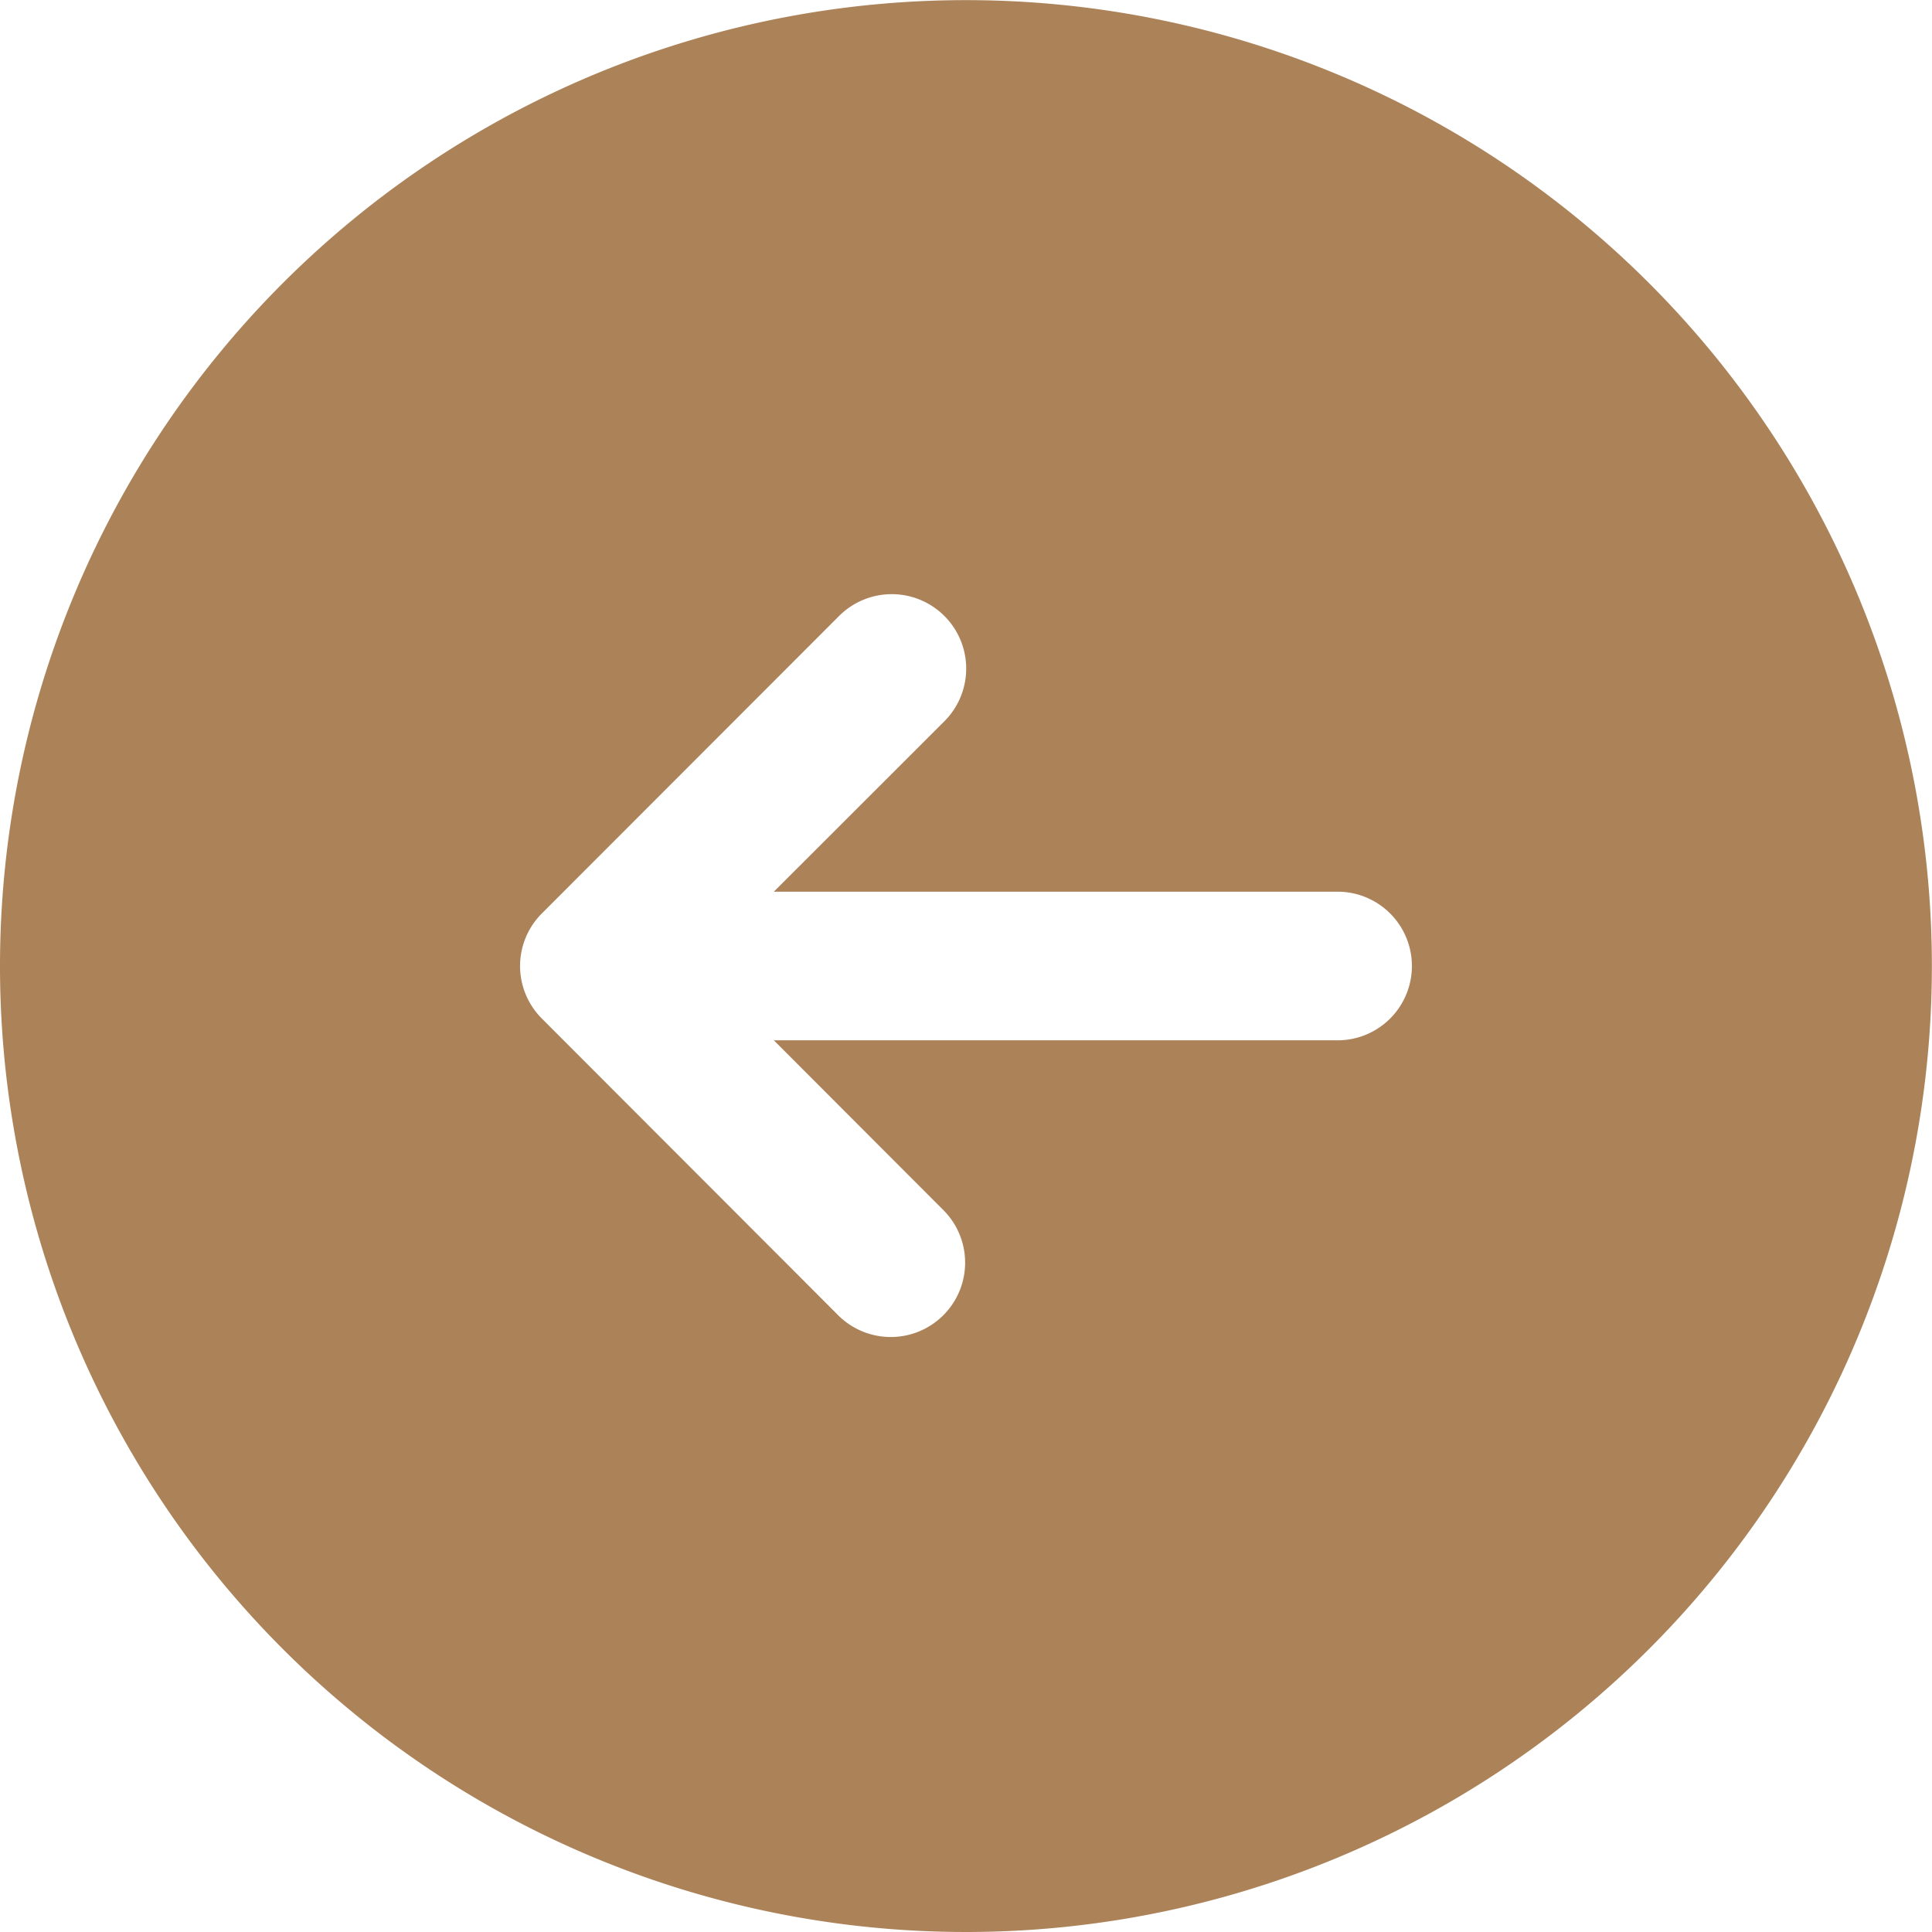
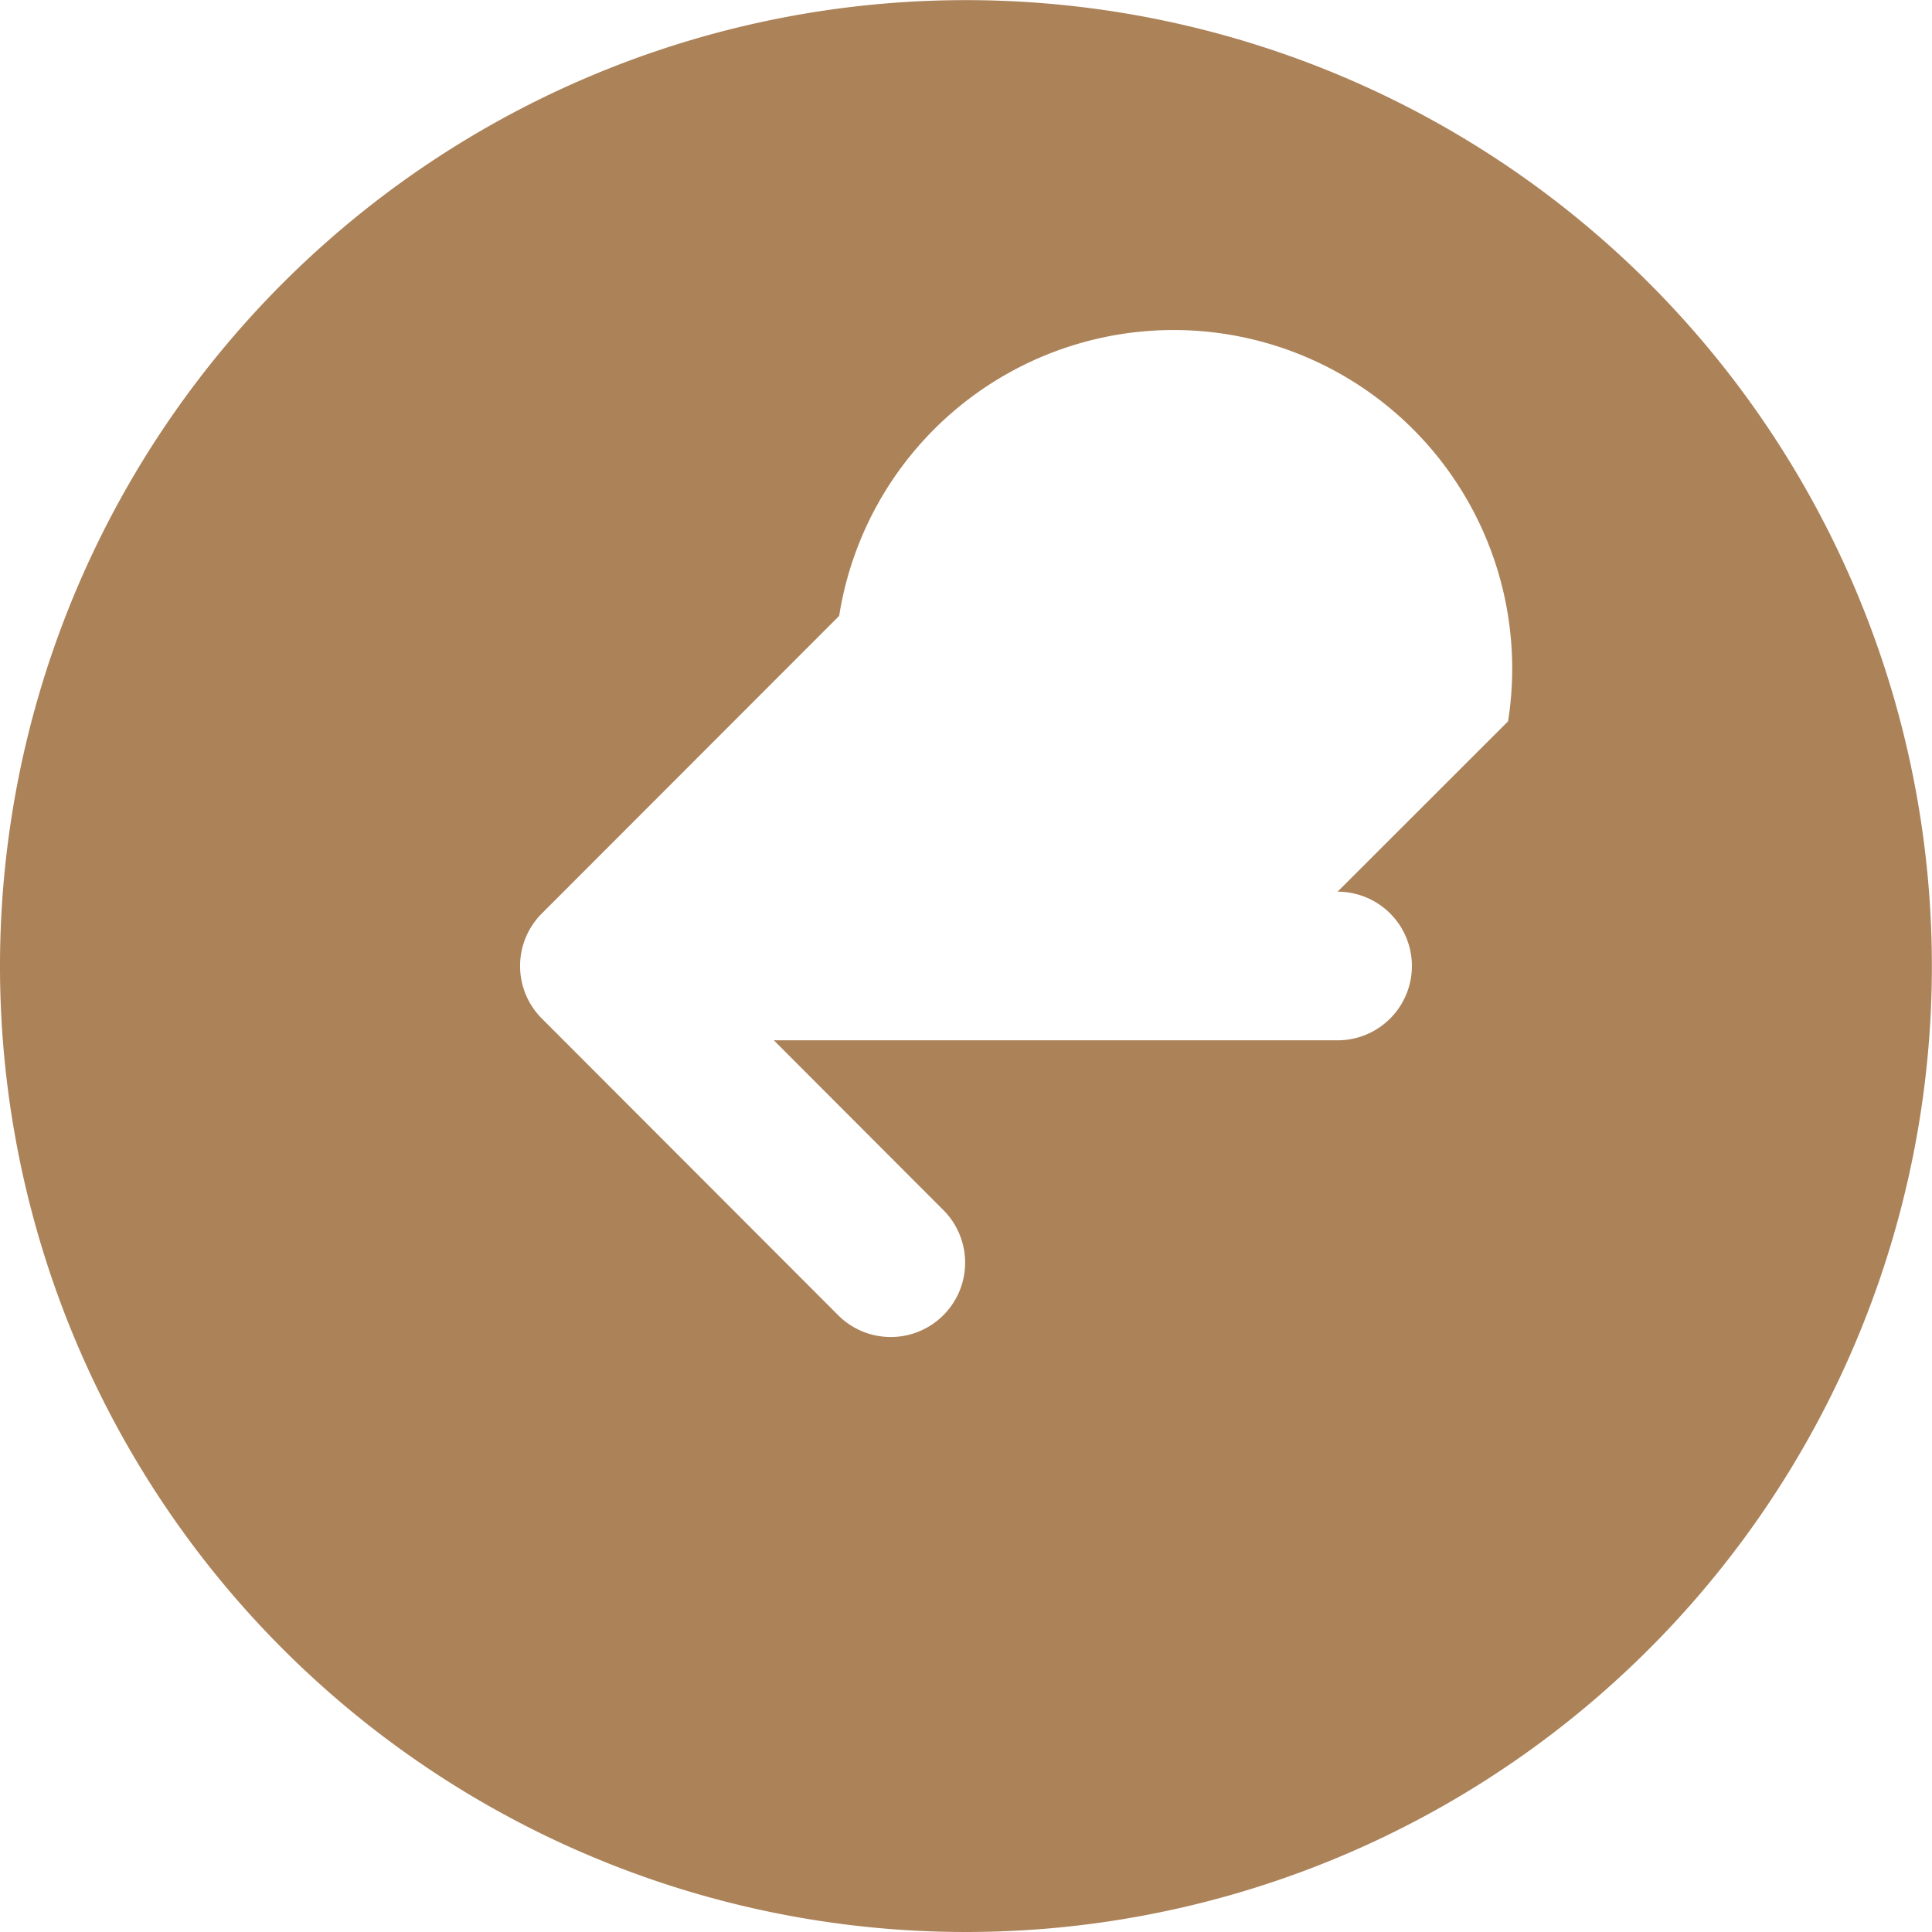
<svg xmlns="http://www.w3.org/2000/svg" width="16.001" height="16.001" viewBox="0 0 16.001 16.001">
-   <path d="M8,16a8,8,0,1,1,8-8A8,8,0,0,1,8,16ZM10.9,6.95,8.436,4.488a.615.615,0,0,0-.871,0L5.1,6.95a.616.616,0,0,0,.871.871L7.385,6.409v4.669a.615.615,0,1,0,1.231,0V6.409l1.411,1.412A.616.616,0,1,0,10.9,6.95Z" transform="translate(0 16.001) rotate(-90)" fill="#ac8259" />
+   <path d="M8,16a8,8,0,1,1,8-8A8,8,0,0,1,8,16ZM10.9,6.95,8.436,4.488a.615.615,0,0,0-.871,0L5.1,6.95a.616.616,0,0,0,.871.871L7.385,6.409v4.669a.615.615,0,1,0,1.231,0l1.411,1.412A.616.616,0,1,0,10.9,6.95Z" transform="translate(0 16.001) rotate(-90)" fill="#ac8259" />
</svg>